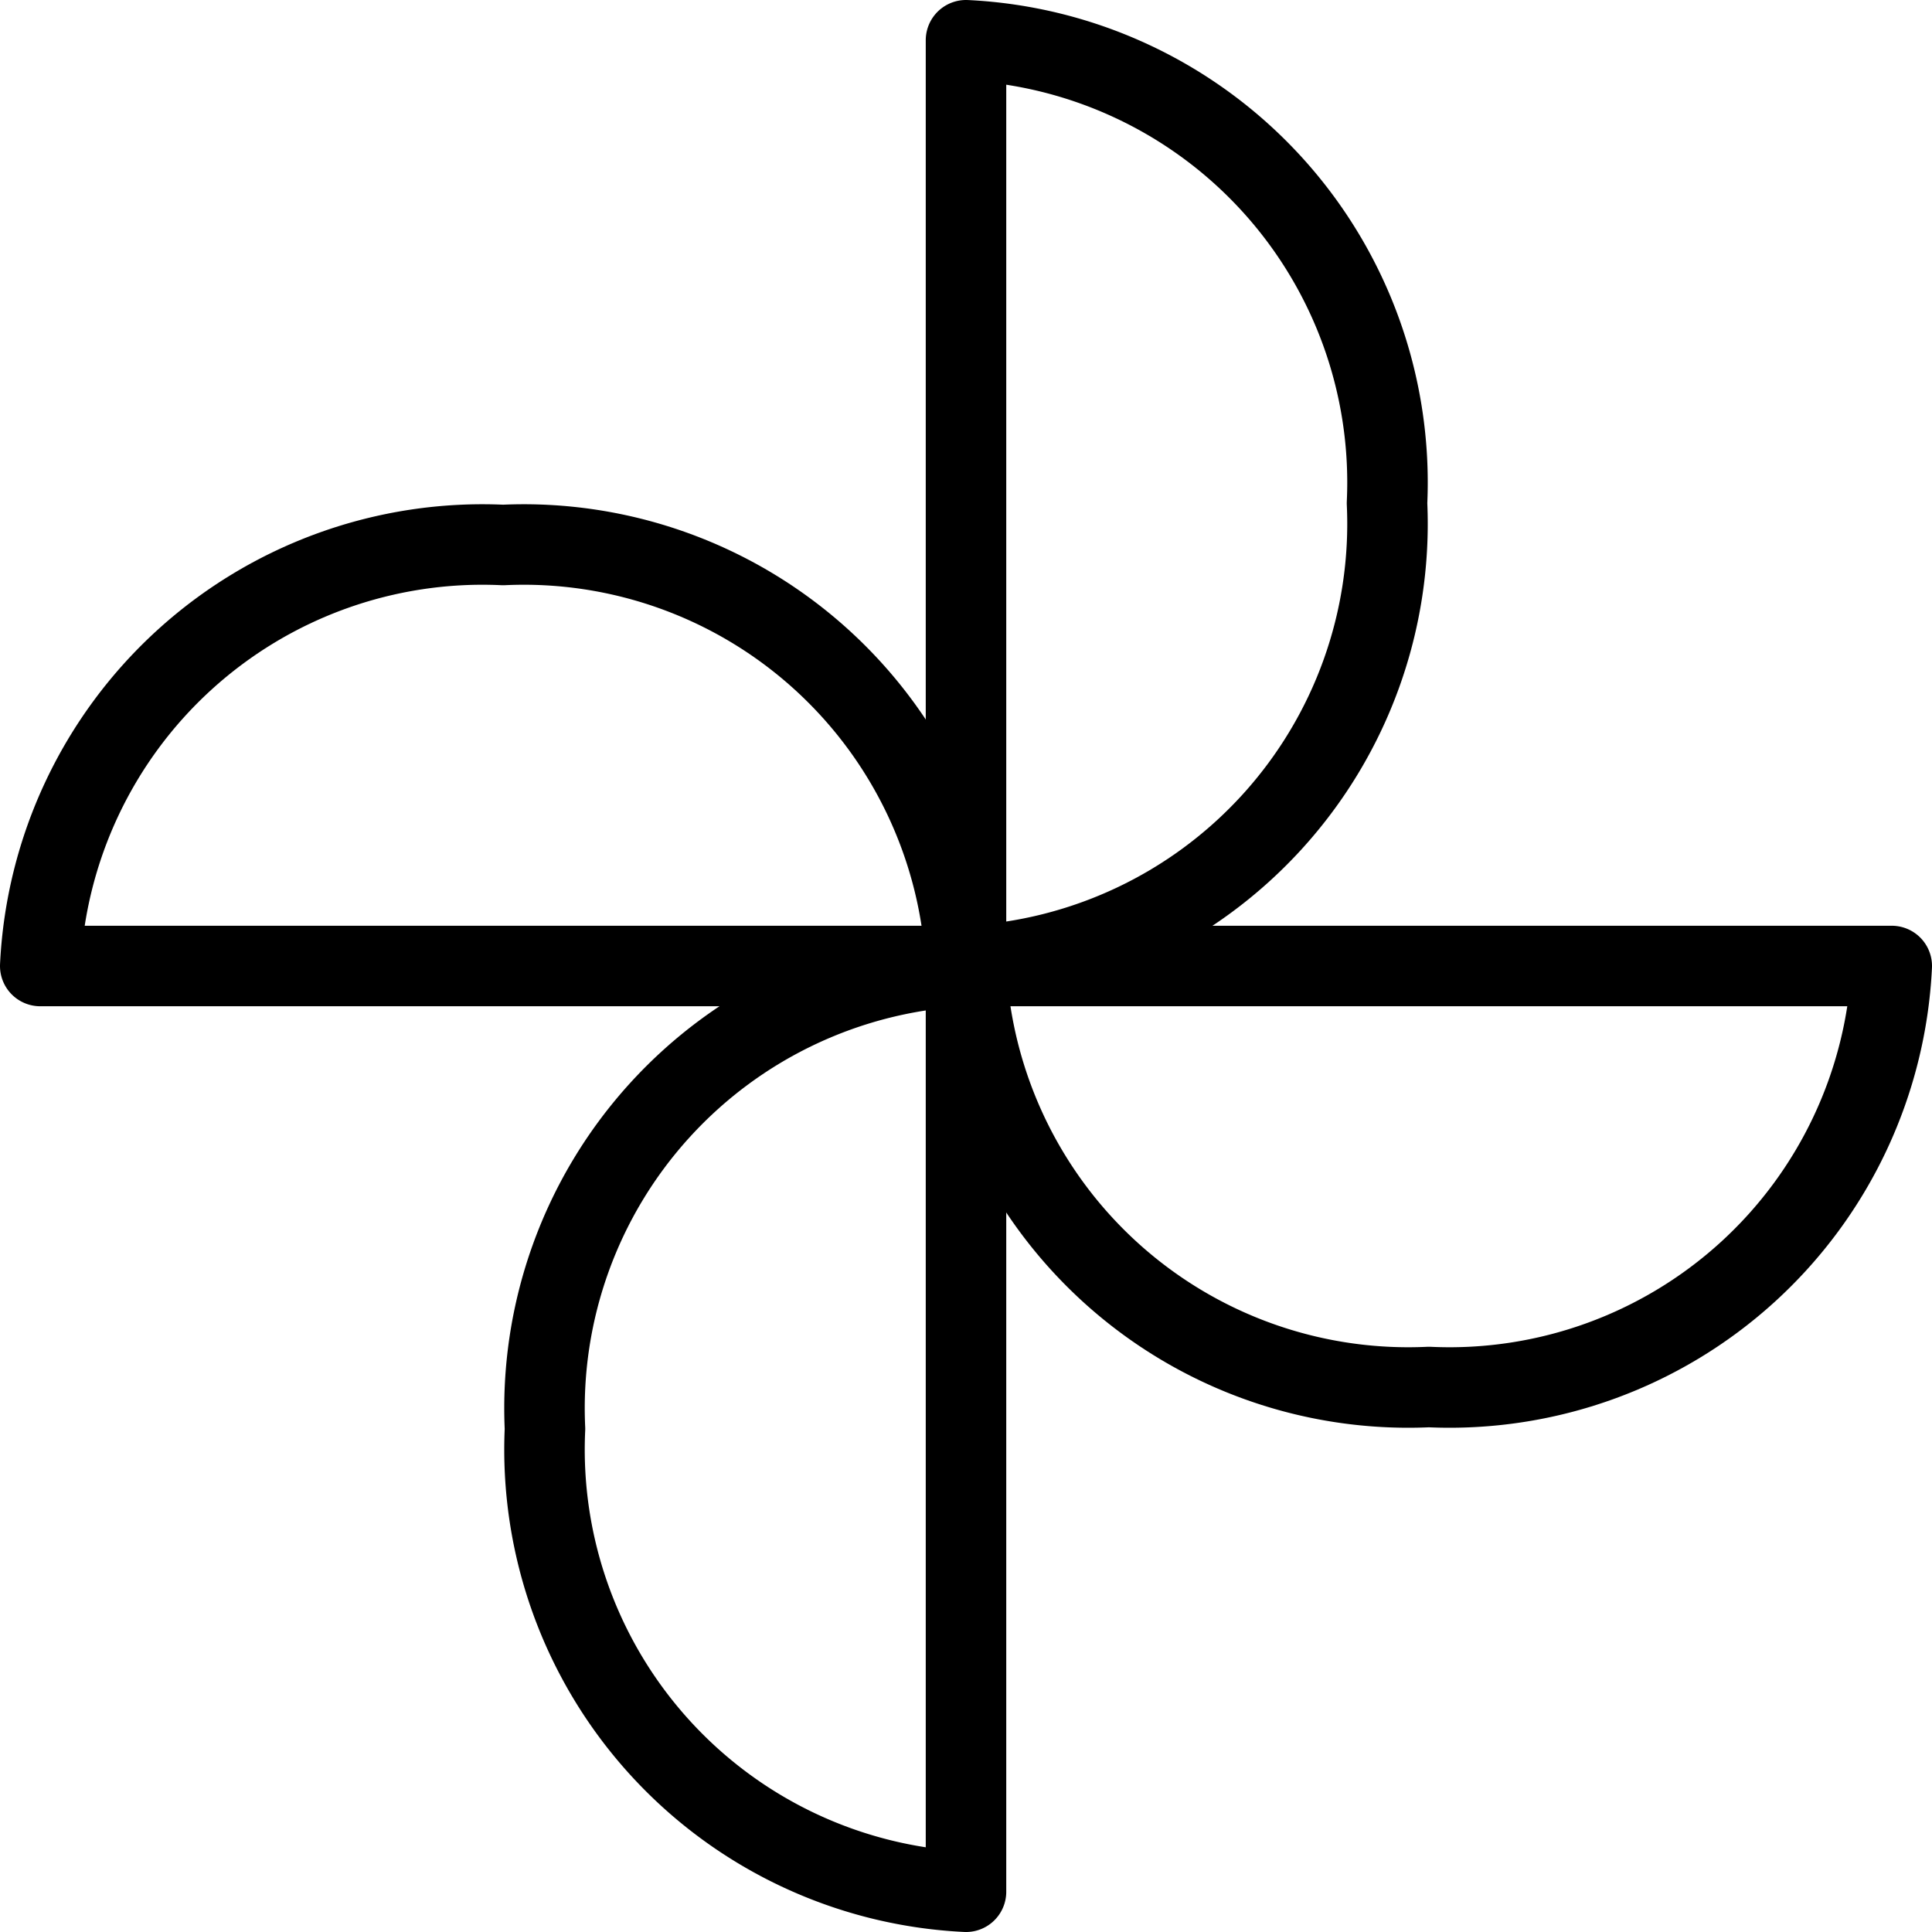
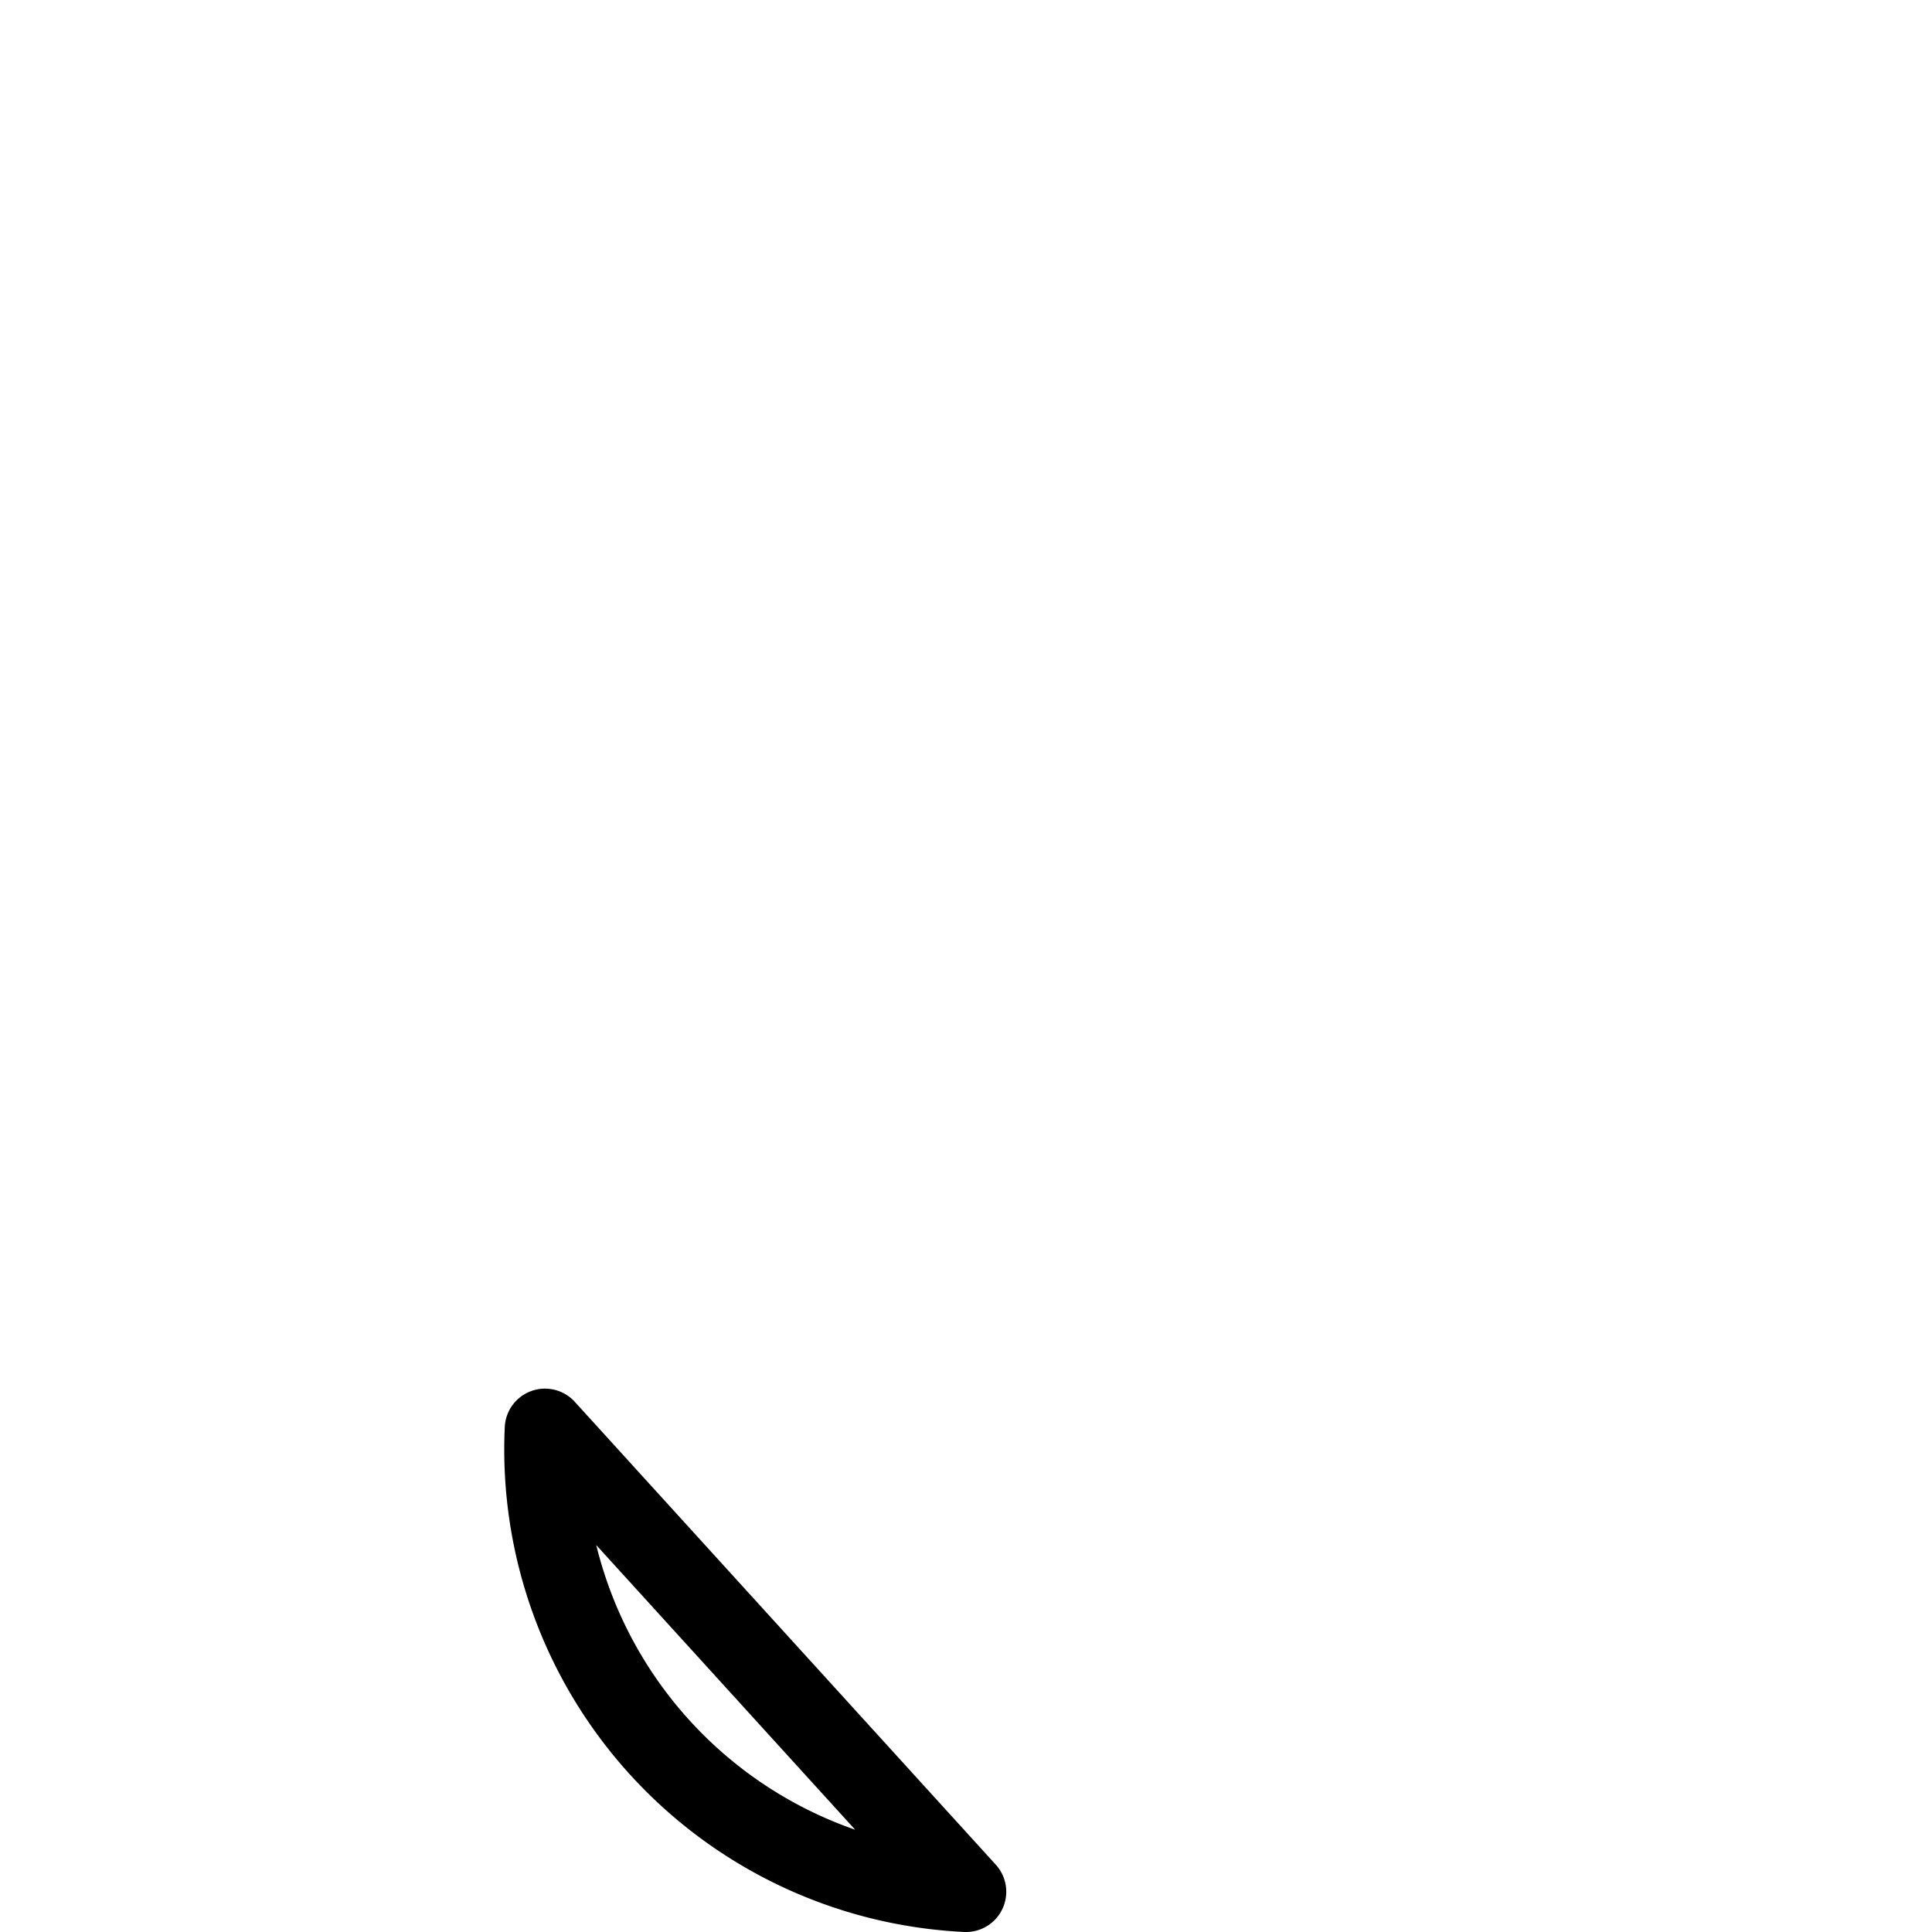
<svg xmlns="http://www.w3.org/2000/svg" viewBox="0 0 24 24">
  <g transform="matrix(1,0,0,1,0,0)">
    <g>
-       <path d="M12,.5a5.5,5.5,0,0,1,5.23,5.75A5.5,5.5,0,0,1,12,12Z" style="fill: none;stroke: #000000;stroke-linecap: round;stroke-linejoin: round" />
-       <path d="M23.5,12a5.5,5.5,0,0,1-5.75,5.23A5.5,5.5,0,0,1,12,12Z" style="fill: none;stroke: #000000;stroke-linecap: round;stroke-linejoin: round" />
-       <path d="M12,23.5a5.5,5.5,0,0,1-5.23-5.75A5.5,5.5,0,0,1,12,12Z" style="fill: none;stroke: #000000;stroke-linecap: round;stroke-linejoin: round" />
-       <path d="M.5,12A5.5,5.5,0,0,1,6.25,6.77,5.5,5.5,0,0,1,12,12Z" style="fill: none;stroke: #000000;stroke-linecap: round;stroke-linejoin: round" />
+       <path d="M12,23.5a5.5,5.5,0,0,1-5.23-5.75Z" style="fill: none;stroke: #000000;stroke-linecap: round;stroke-linejoin: round" />
    </g>
  </g>
</svg>